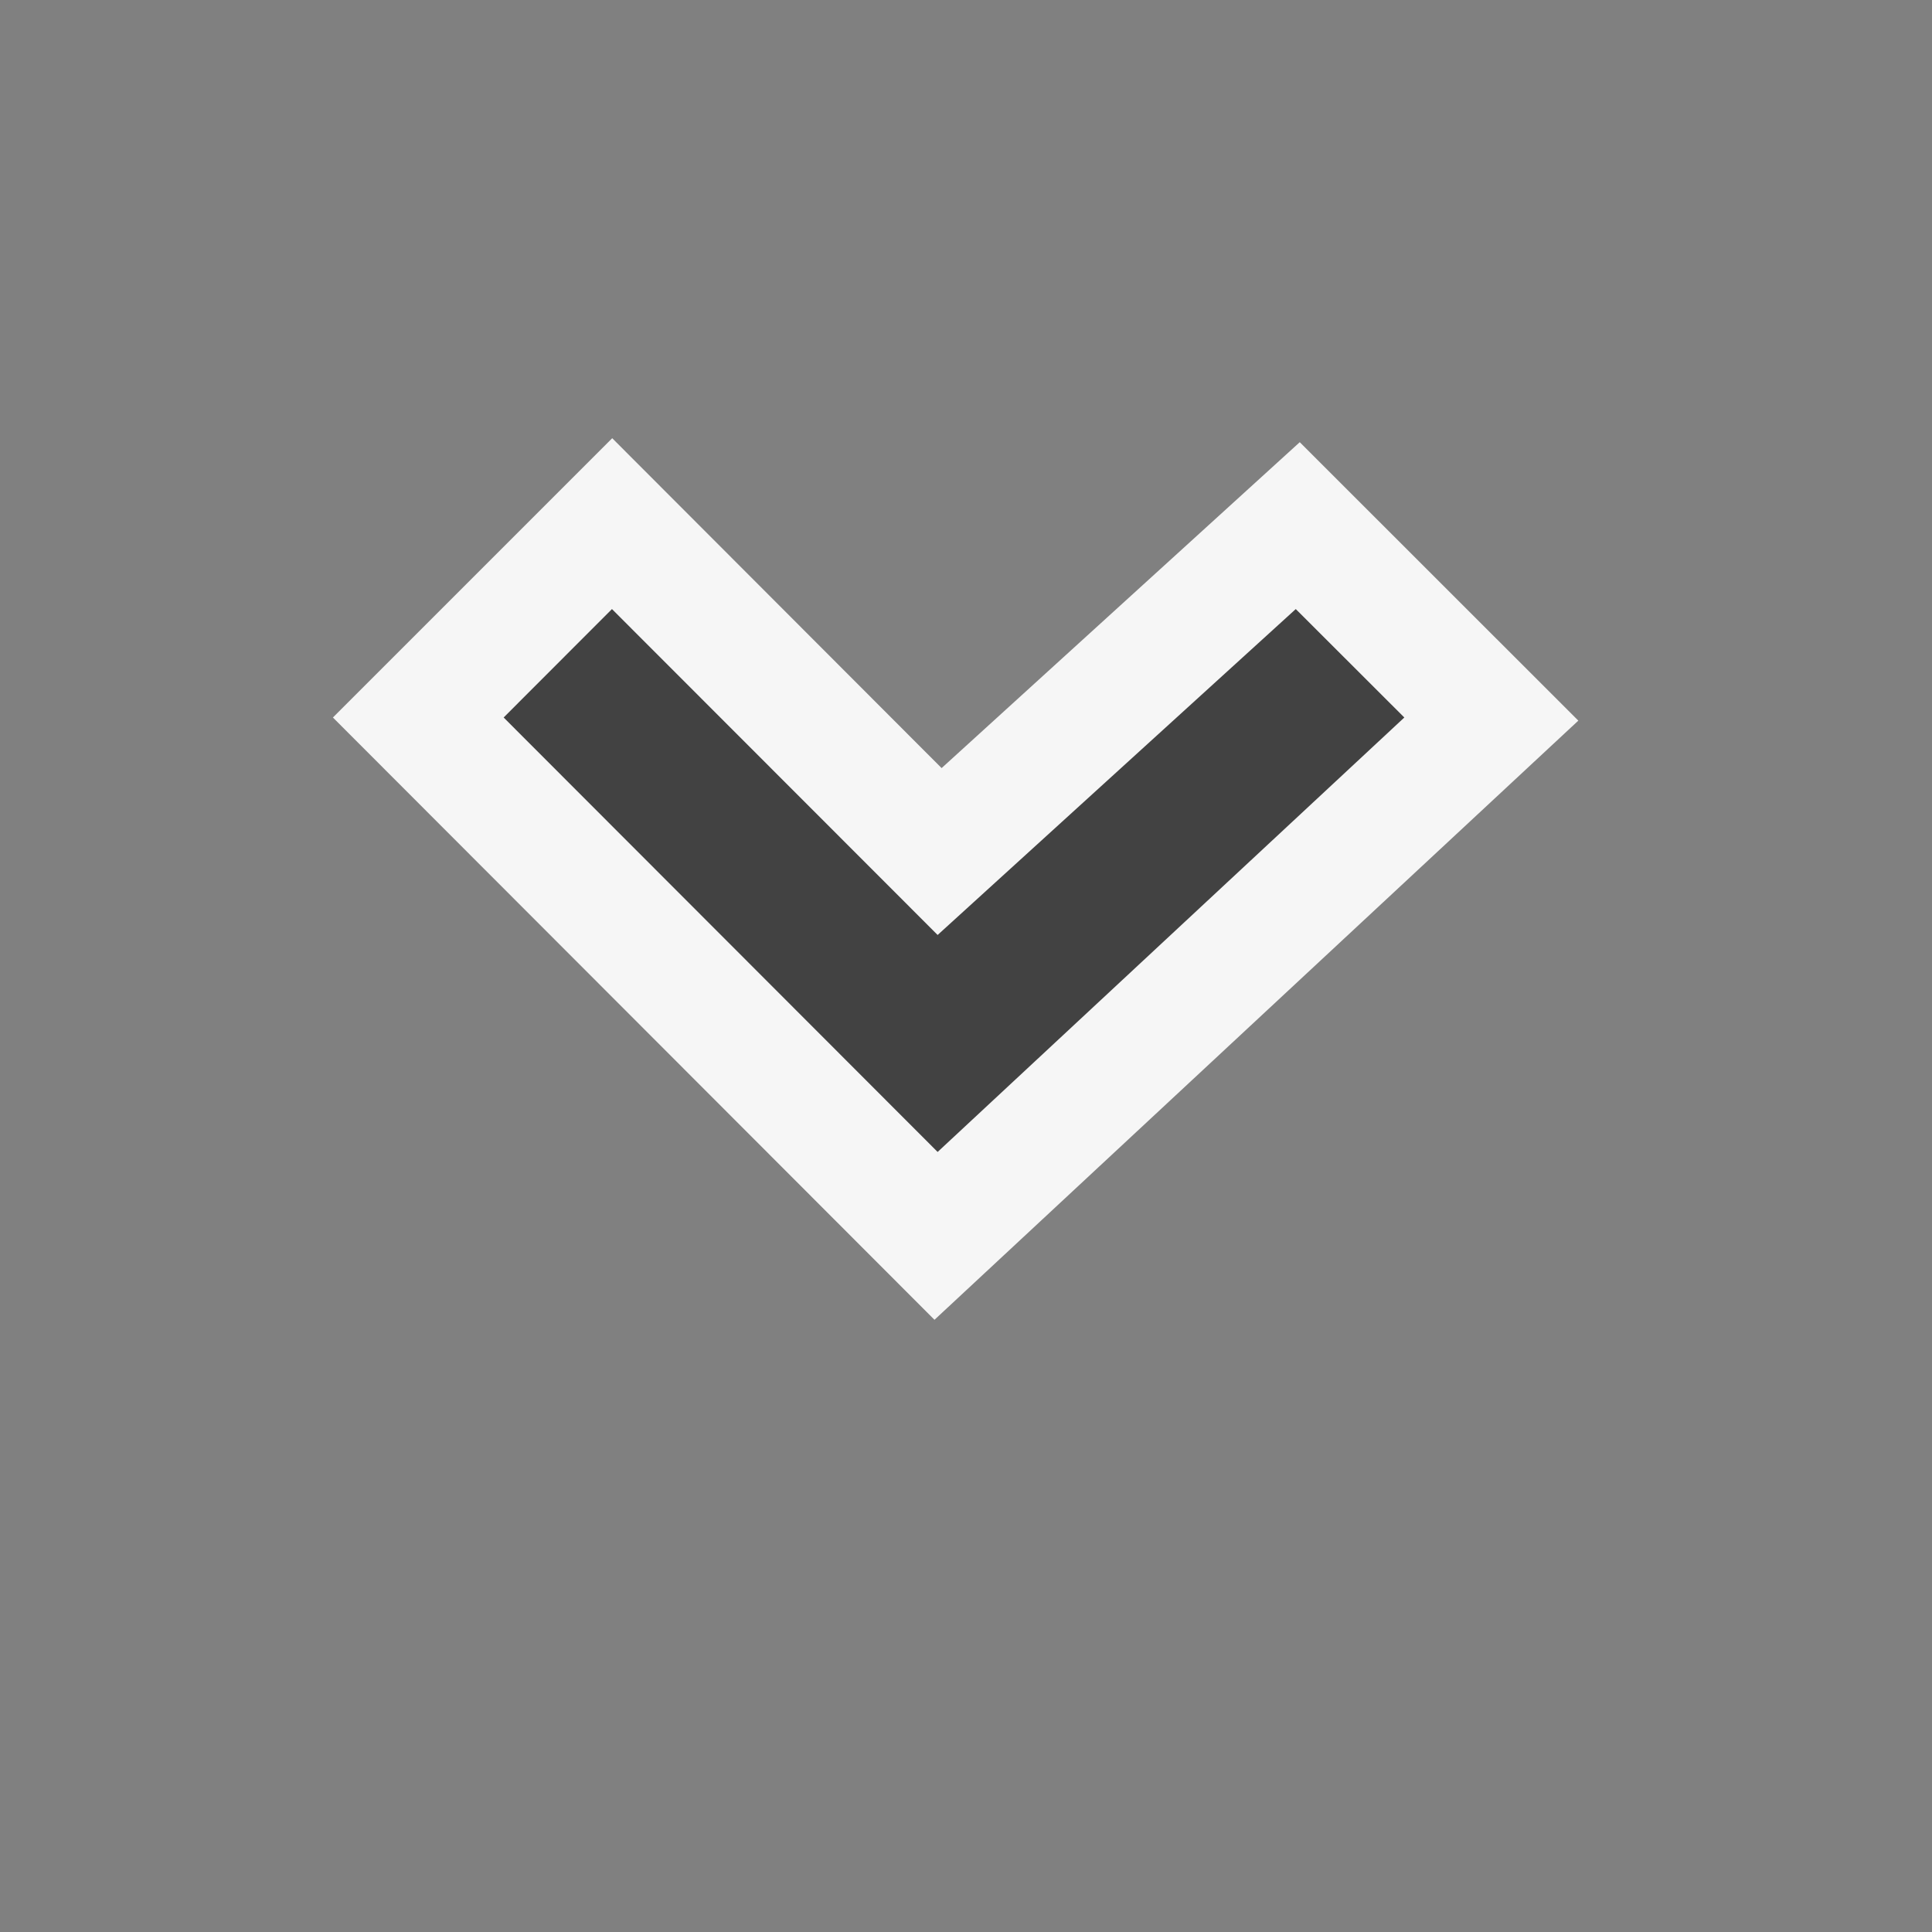
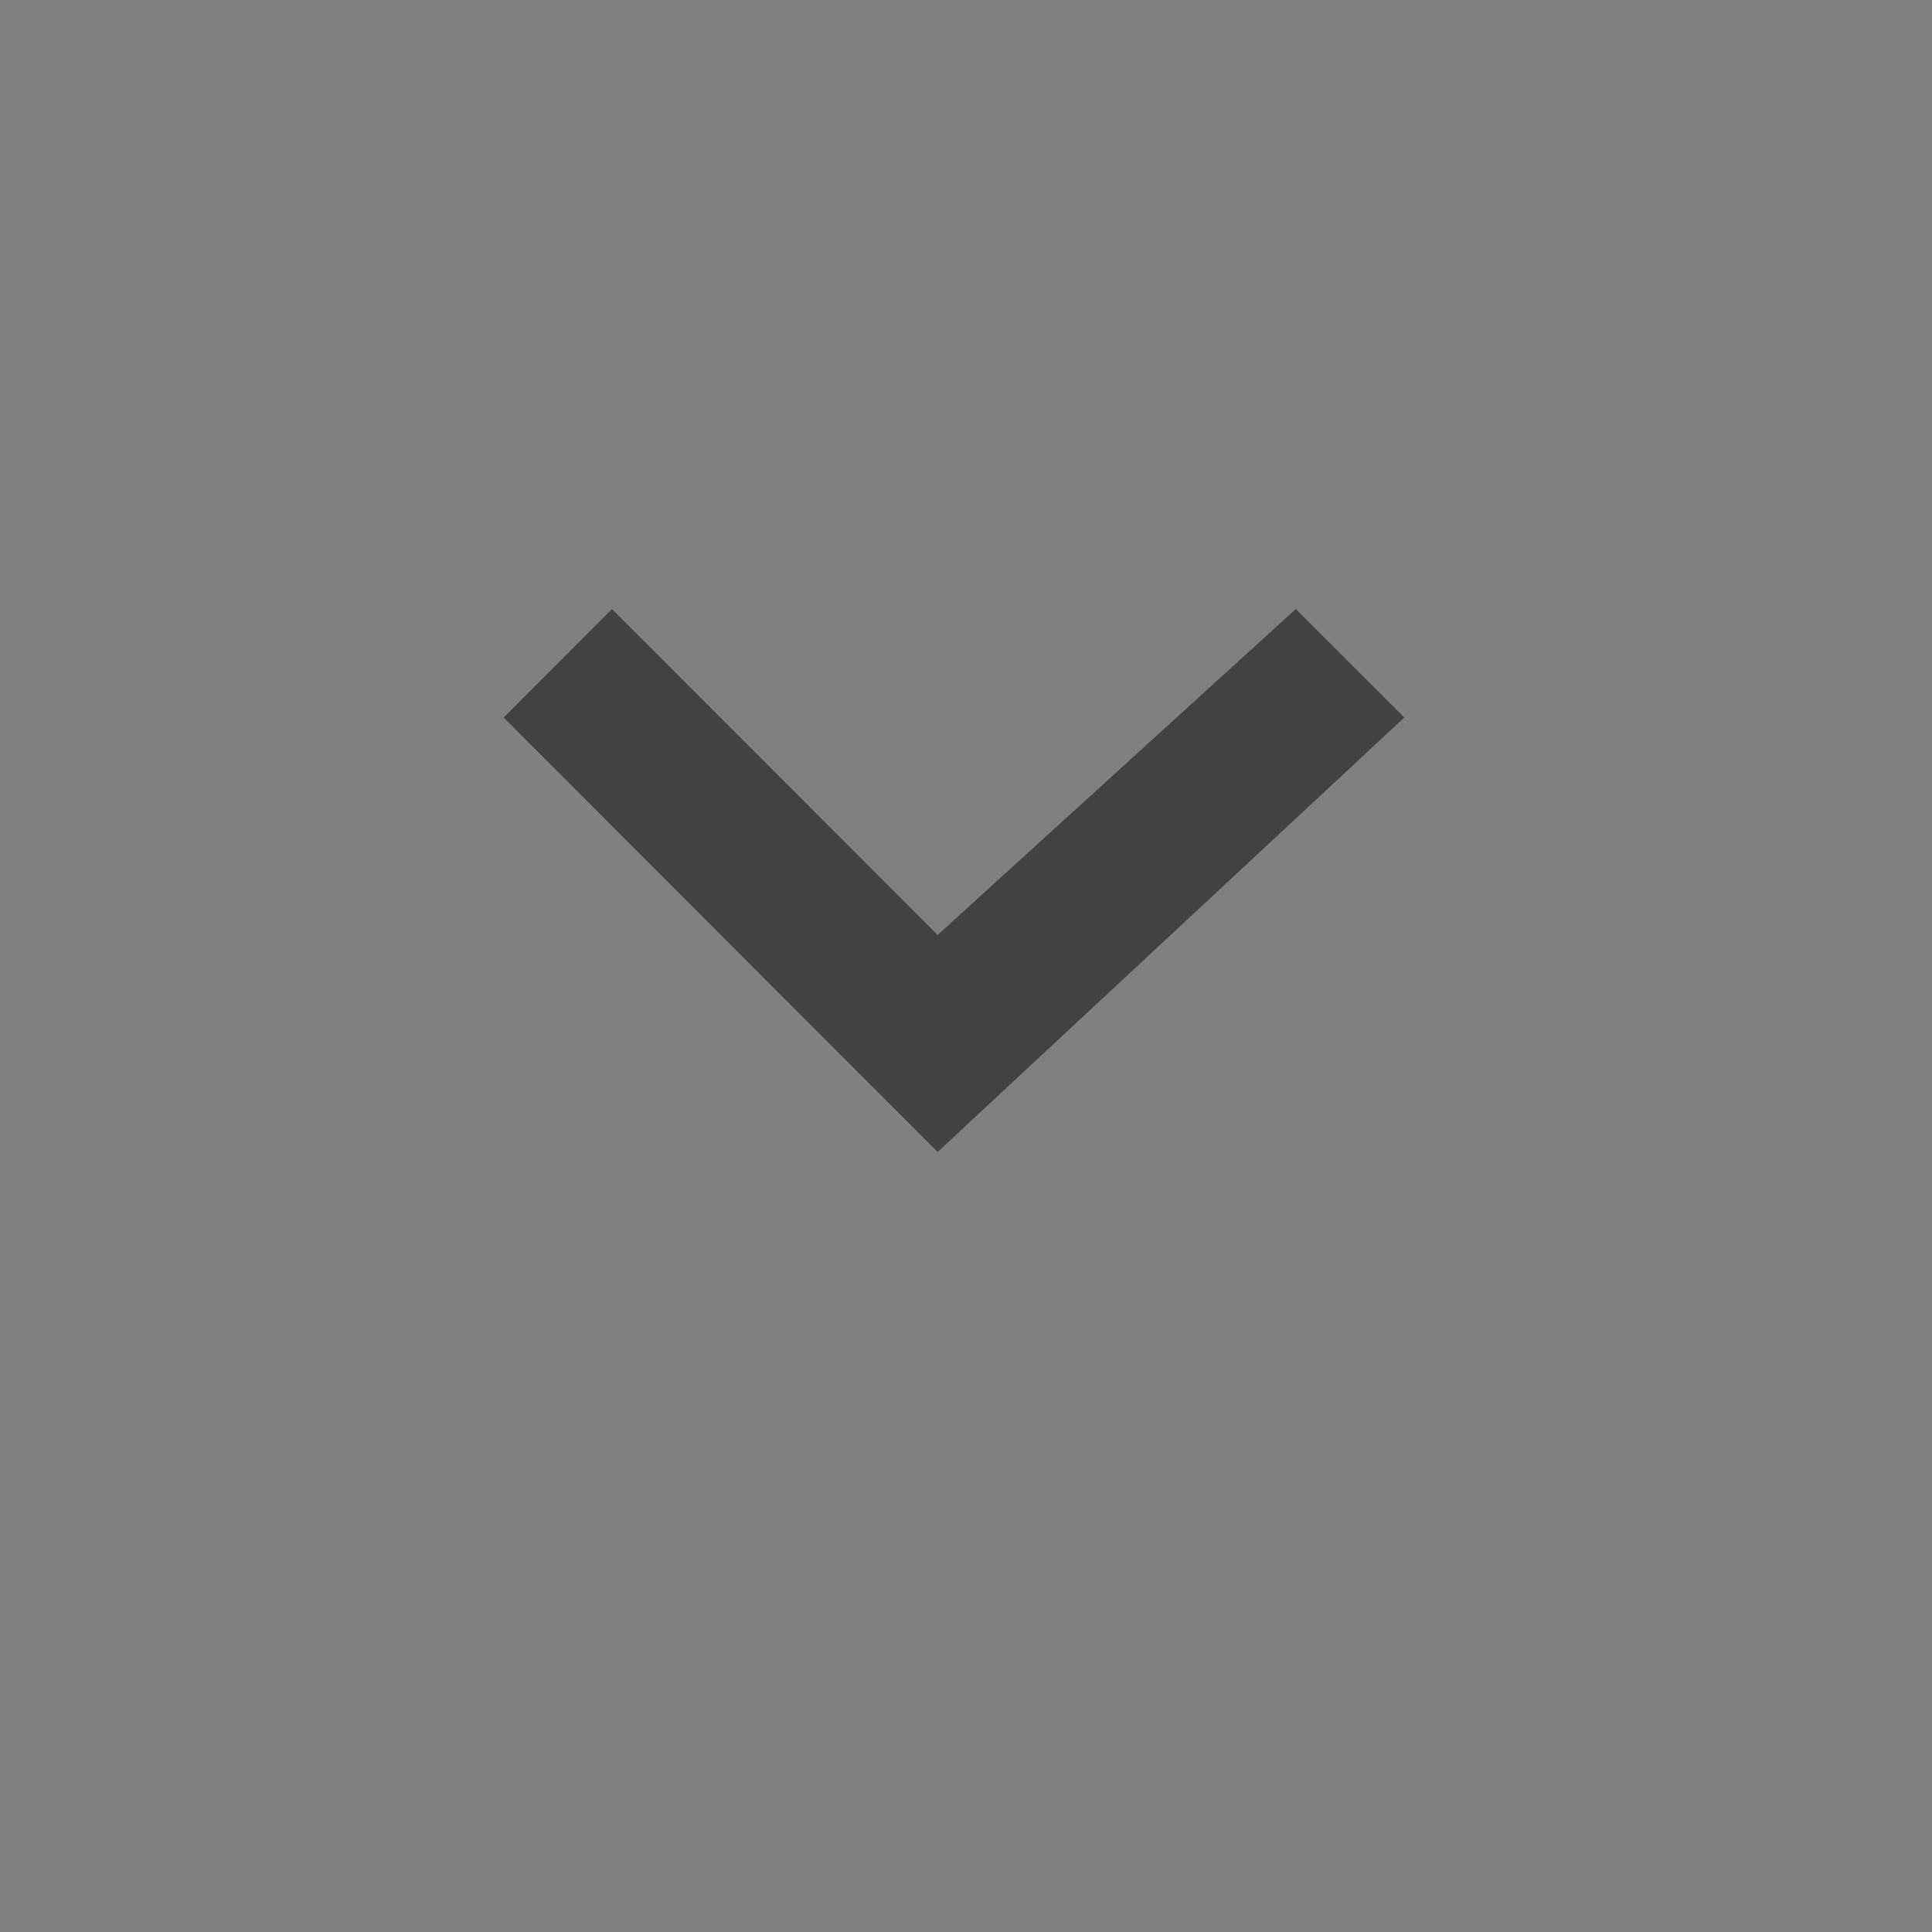
<svg xmlns="http://www.w3.org/2000/svg" viewBox="0 0 16 16">
  <rect x="0" y="0" width="16" height="16" fill="#808080" stroke="none" />
  <style>.icon-canvas-transparent{opacity:0;fill:#f6f6f6}.icon-vs-out{fill:#f6f6f6}.icon-vs-bg{fill:#424242}</style>
-   <path class="icon-canvas-transparent" d="M16 16H0V0h16v16z" id="canvas" />
-   <path class="icon-vs-out" d="M7.739 10.93L2.757 5.942 5.07 3.629l2.728 2.732 2.966-2.699 2.307 2.306-5.332 4.962z" id="outline" />
+   <path class="icon-canvas-transparent" d="M16 16V0h16v16z" id="canvas" />
  <g id="iconBg">
    <path class="icon-vs-bg" d="M5.068 5.044l-.897.898L7.765 9.54l3.865-3.598-.899-.898-2.966 2.699-2.697-2.699z" />
  </g>
</svg>